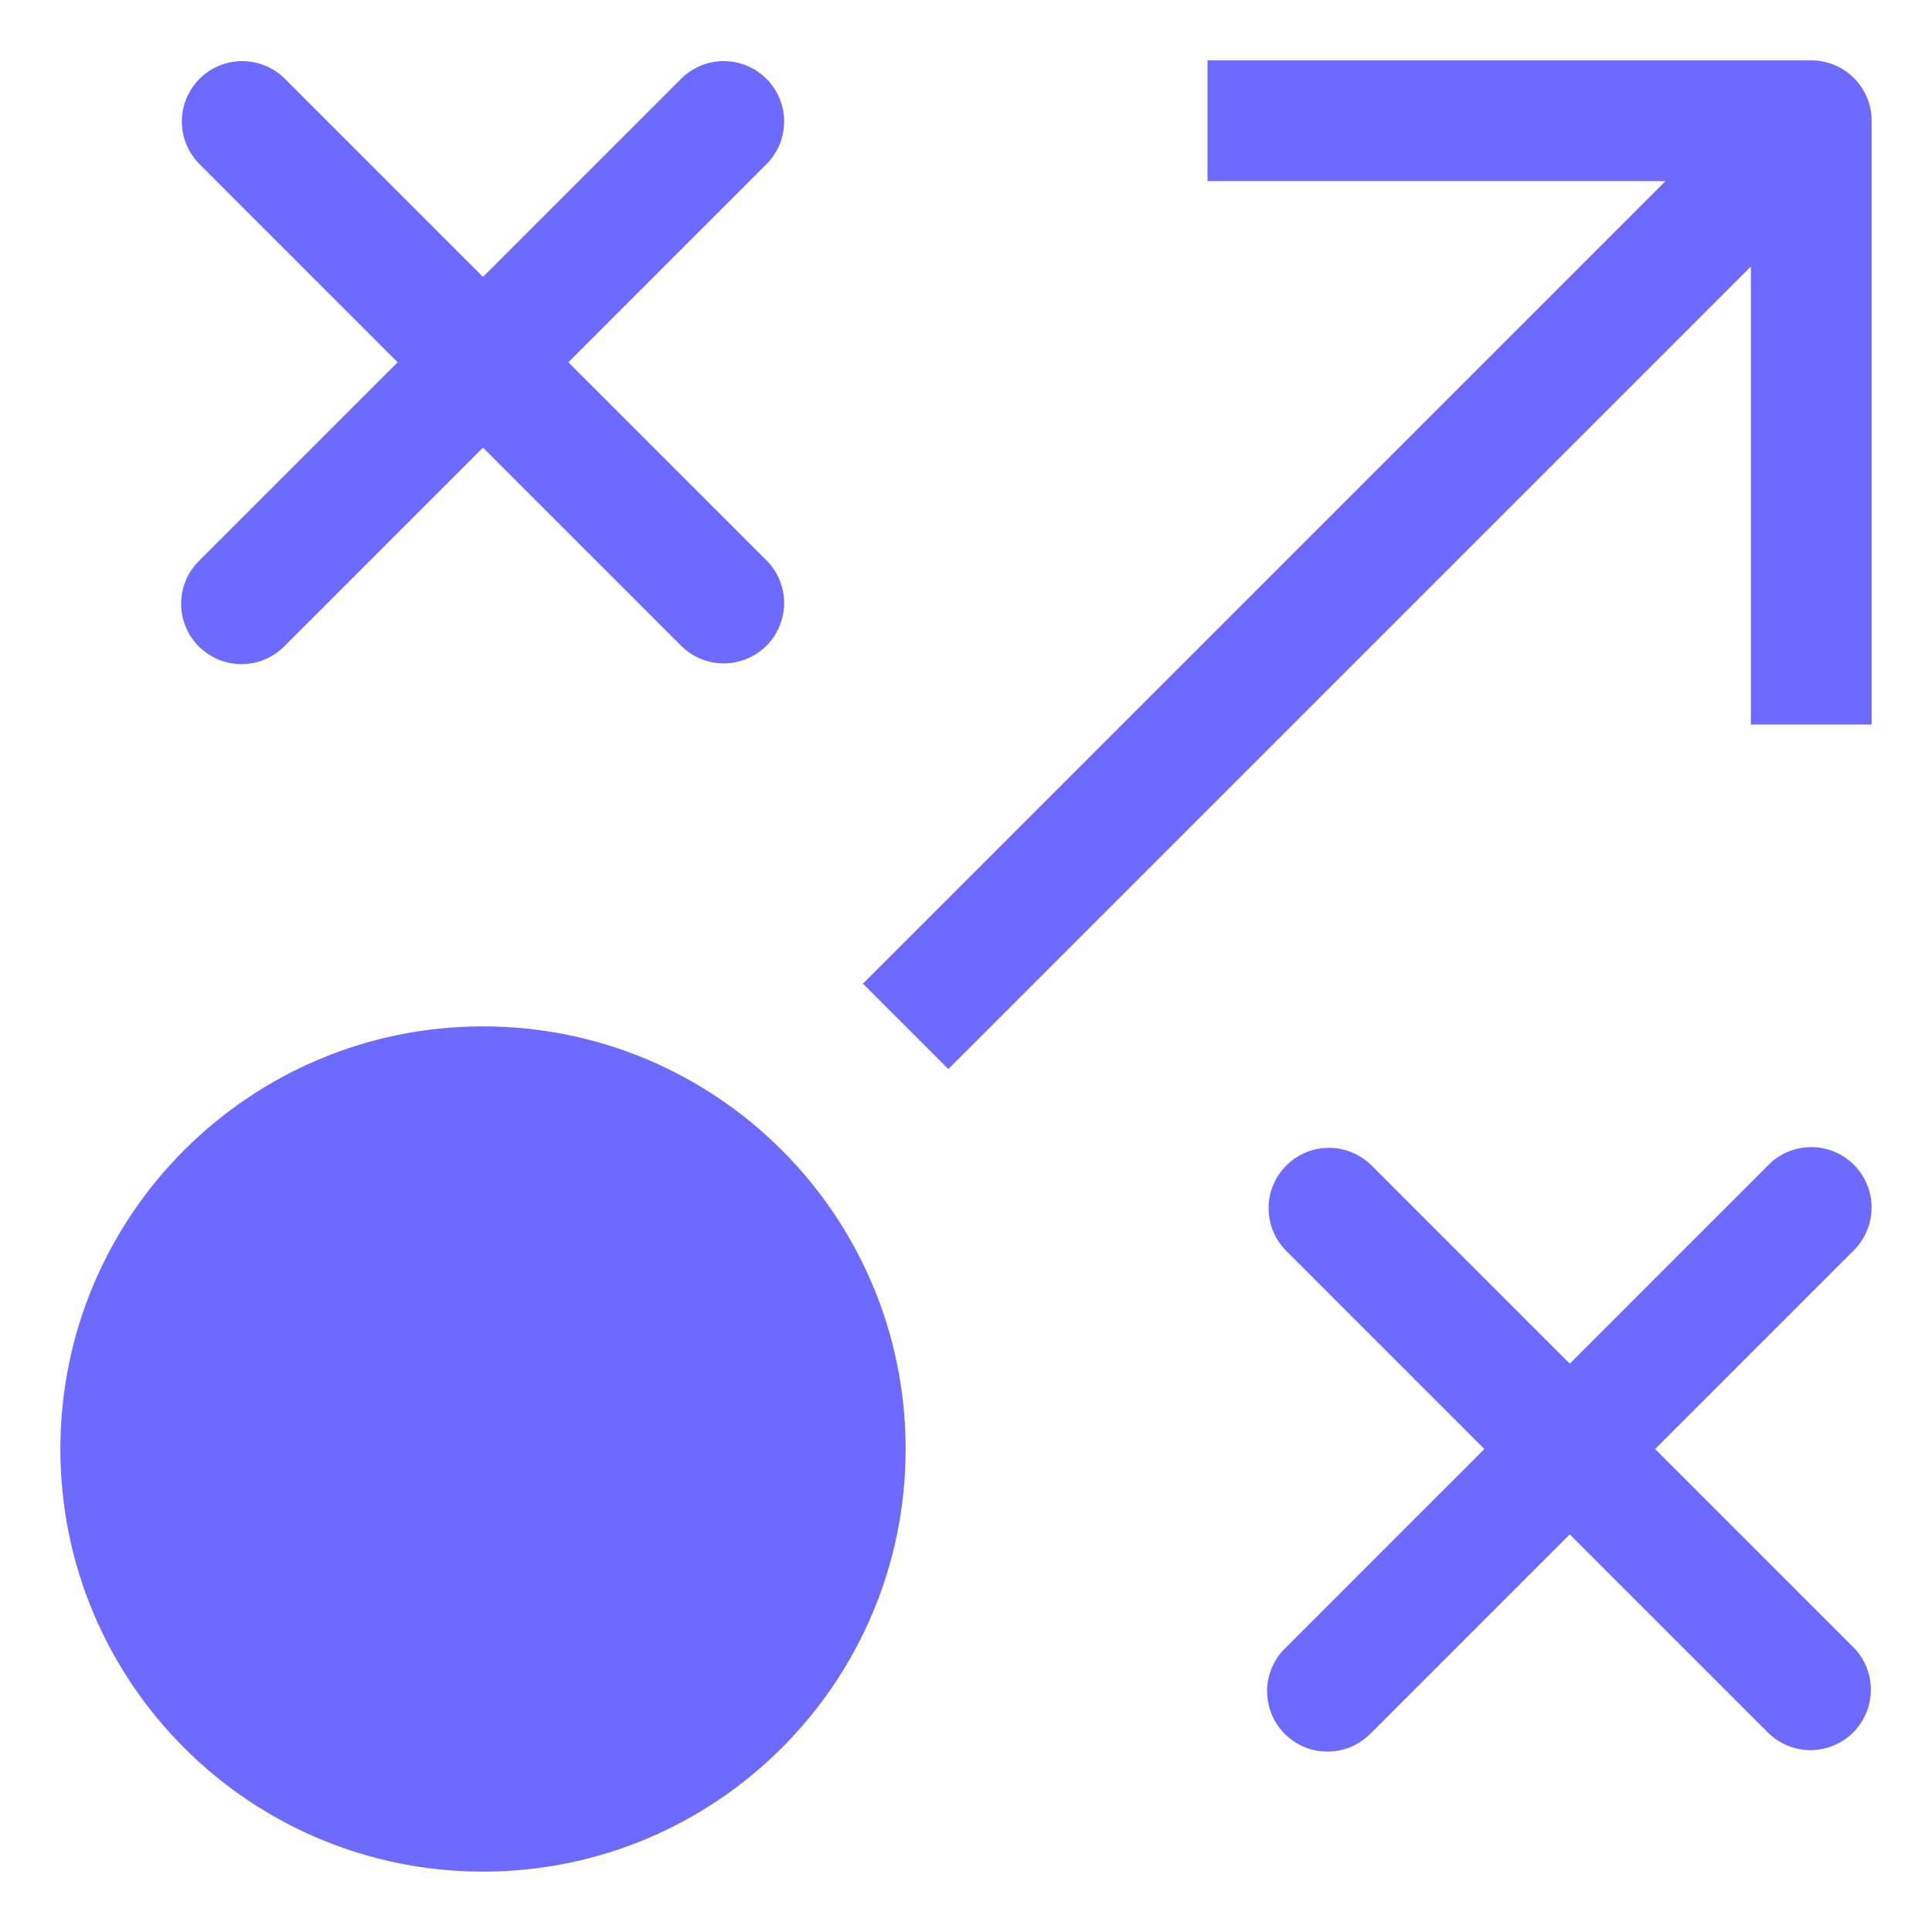
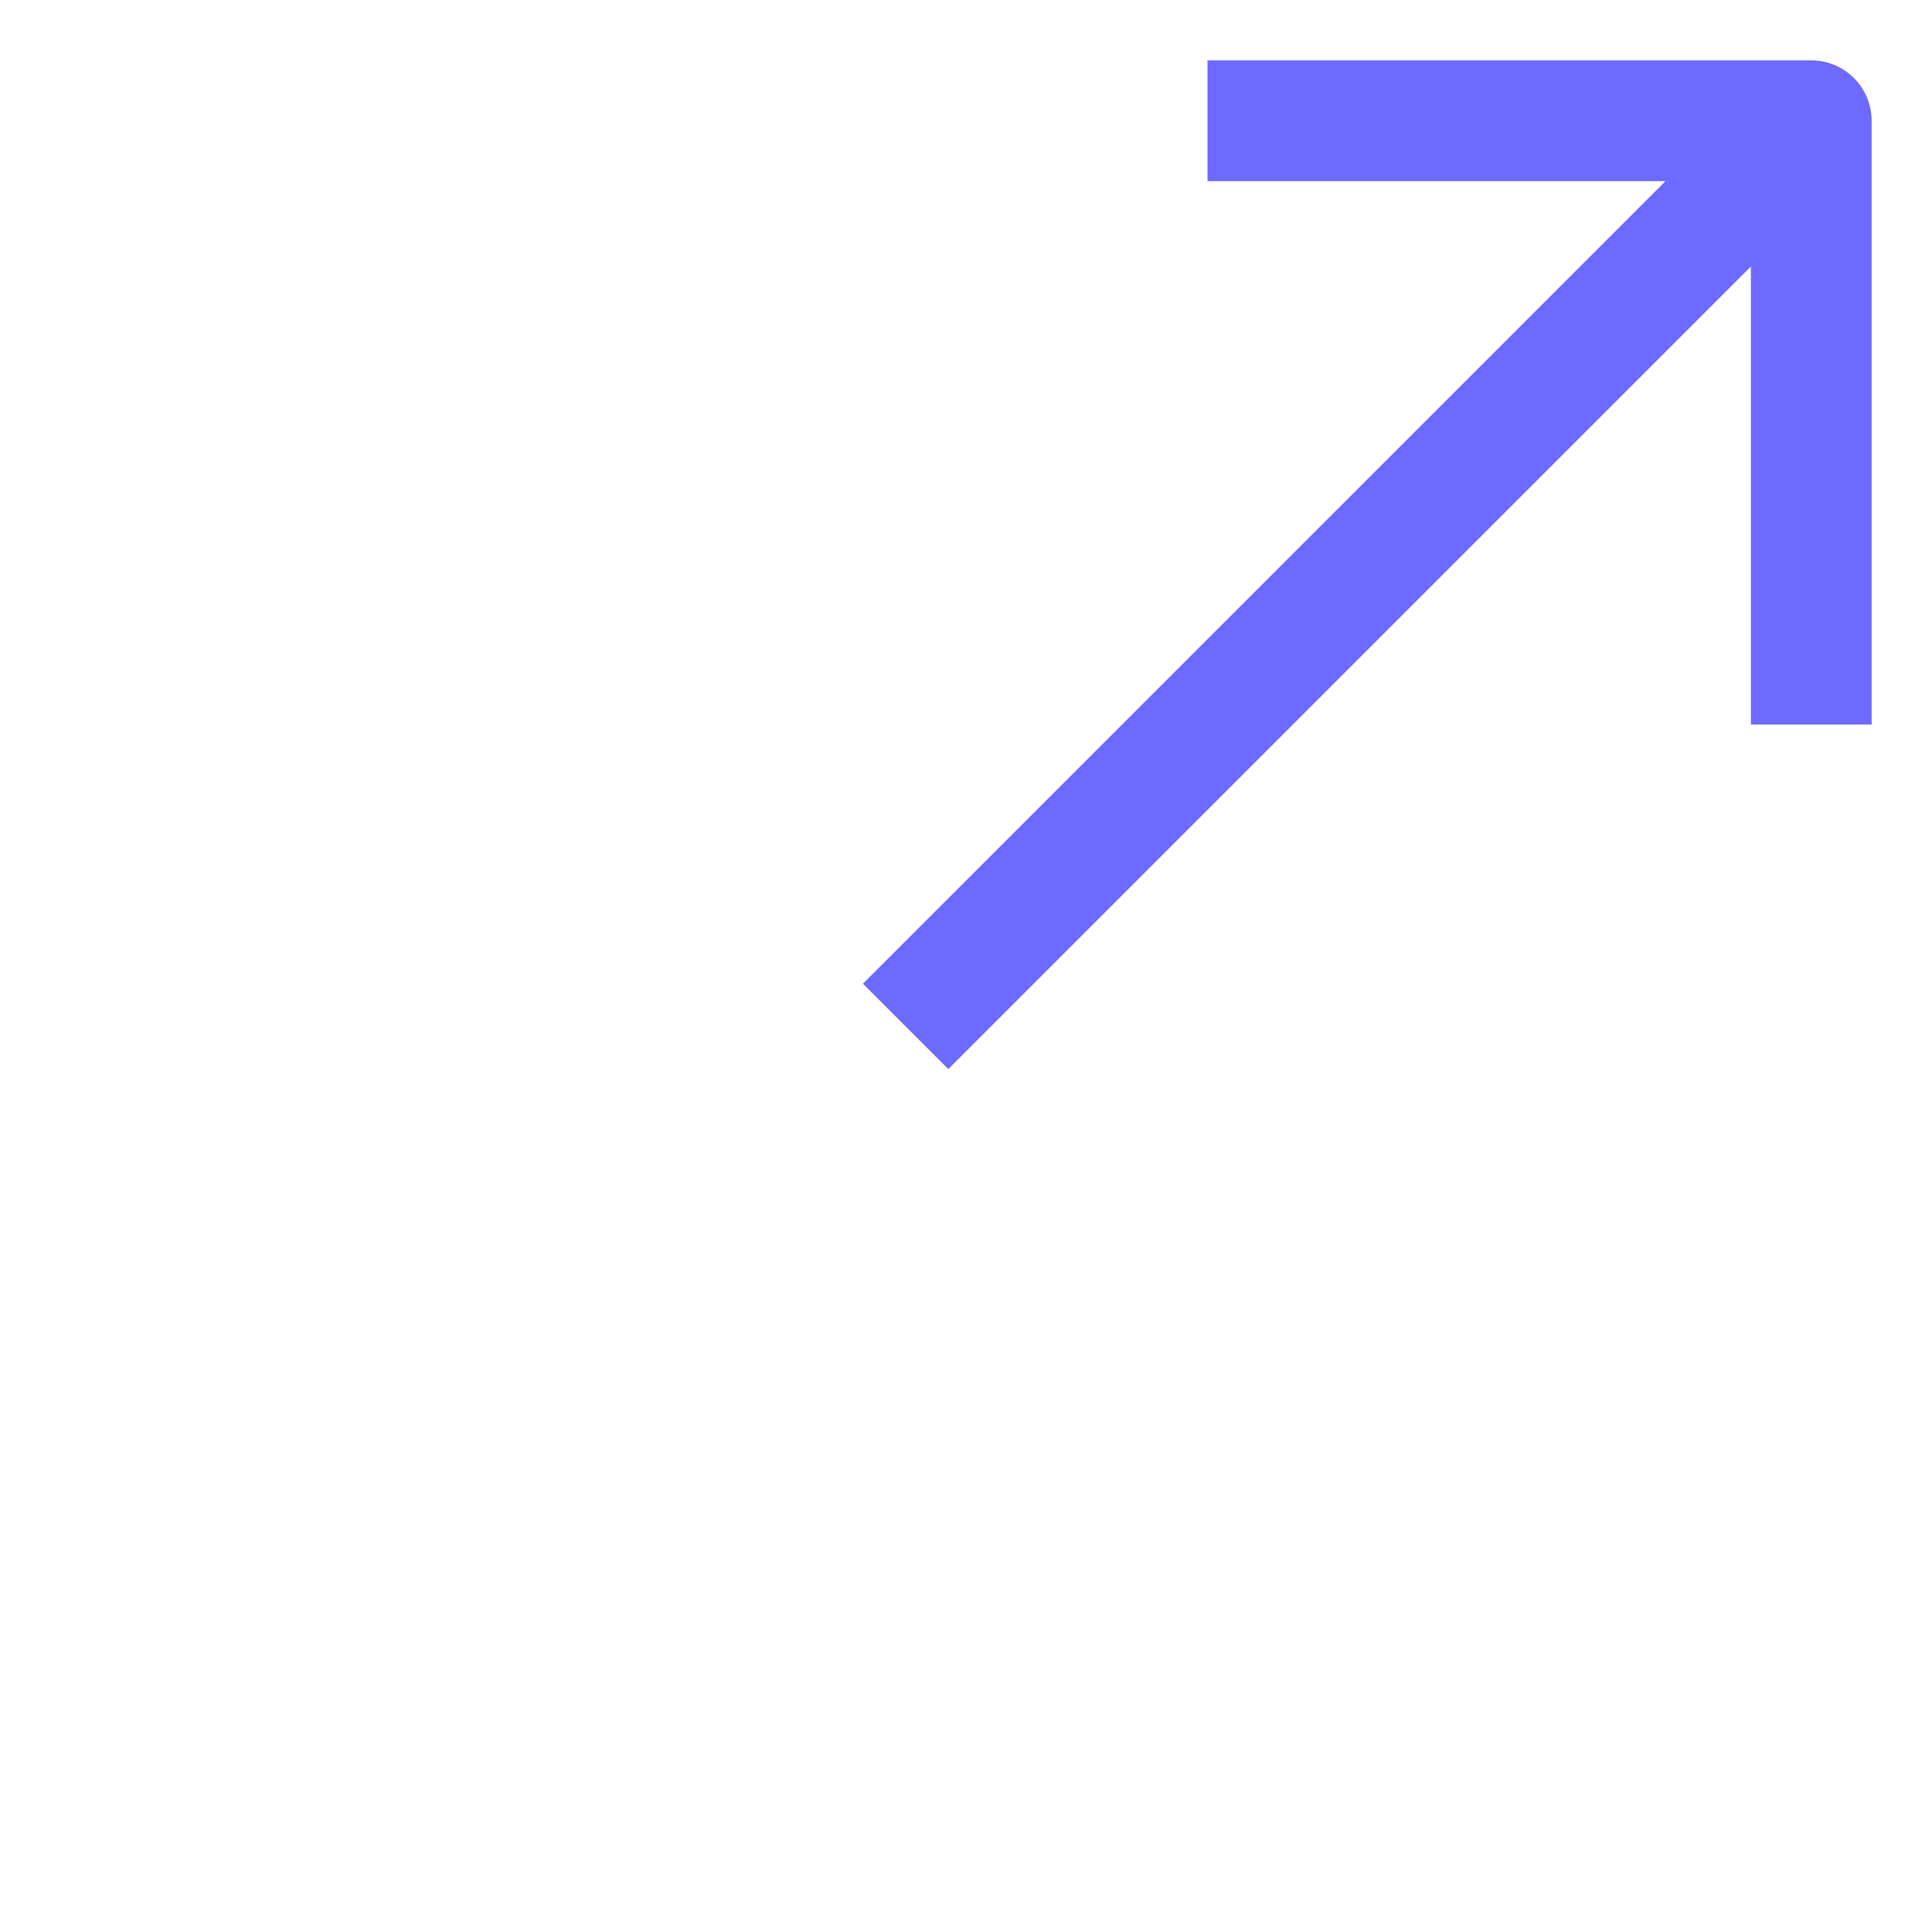
<svg xmlns="http://www.w3.org/2000/svg" width="32" height="32" viewBox="0 0 32 32" fill="none">
-   <path d="M3.293 10.707C3.48 10.894 3.735 11 4 11C4.265 11 4.519 10.894 4.707 10.707L8 7.414L11.293 10.707C11.481 10.889 11.734 10.99 11.996 10.988C12.258 10.985 12.509 10.88 12.695 10.695C12.88 10.509 12.985 10.258 12.988 9.996C12.99 9.734 12.889 9.482 12.707 9.293L9.414 6L12.707 2.707C12.889 2.518 12.99 2.266 12.988 2.004C12.985 1.741 12.88 1.491 12.695 1.305C12.509 1.12 12.258 1.015 11.996 1.012C11.734 1.01 11.481 1.111 11.293 1.293L8 4.586L4.707 1.293C4.518 1.111 4.266 1.01 4.003 1.012C3.741 1.015 3.49 1.12 3.305 1.305C3.12 1.491 3.014 1.741 3.012 2.004C3.01 2.266 3.111 2.518 3.293 2.707L6.586 6L3.293 9.293C3.105 9.48 3 9.735 3 10C3 10.265 3.105 10.519 3.293 10.707Z" fill="#6D6AFF" />
-   <path d="M30.707 19.293C30.519 19.105 30.265 19 30 19C29.734 19 29.48 19.105 29.293 19.293L26 22.586L22.707 19.293C22.518 19.111 22.265 19.01 22.003 19.012C21.741 19.014 21.49 19.12 21.305 19.305C21.119 19.49 21.014 19.741 21.012 20.003C21.01 20.266 21.11 20.518 21.293 20.707L24.586 24L21.293 27.293C21.197 27.385 21.121 27.495 21.069 27.617C21.016 27.739 20.988 27.871 20.987 28.003C20.986 28.136 21.012 28.268 21.062 28.391C21.112 28.514 21.186 28.625 21.28 28.719C21.374 28.813 21.486 28.887 21.609 28.938C21.732 28.988 21.863 29.013 21.996 29.012C22.129 29.011 22.26 28.983 22.382 28.931C22.504 28.878 22.614 28.802 22.707 28.707L26 25.414L29.293 28.707C29.481 28.889 29.734 28.99 29.996 28.988C30.258 28.985 30.509 28.88 30.694 28.695C30.88 28.509 30.985 28.258 30.987 27.996C30.989 27.734 30.889 27.481 30.707 27.293L27.414 24L30.707 20.707C30.894 20.519 30.999 20.265 30.999 20C30.999 19.735 30.894 19.48 30.707 19.293Z" fill="#6D6AFF" />
-   <path d="M8 31C11.866 31 15 27.866 15 24C15 20.134 11.866 17 8 17C4.134 17 1 20.134 1 24C1 27.866 4.134 31 8 31Z" fill="#6D6AFF" />
  <path d="M30 1H20V3H27.586L14.293 16.293L15.707 17.707L29 4.414V12H31V2C31 1.735 30.895 1.48 30.707 1.293C30.52 1.105 30.265 1 30 1Z" fill="#6D6AFF" />
</svg>